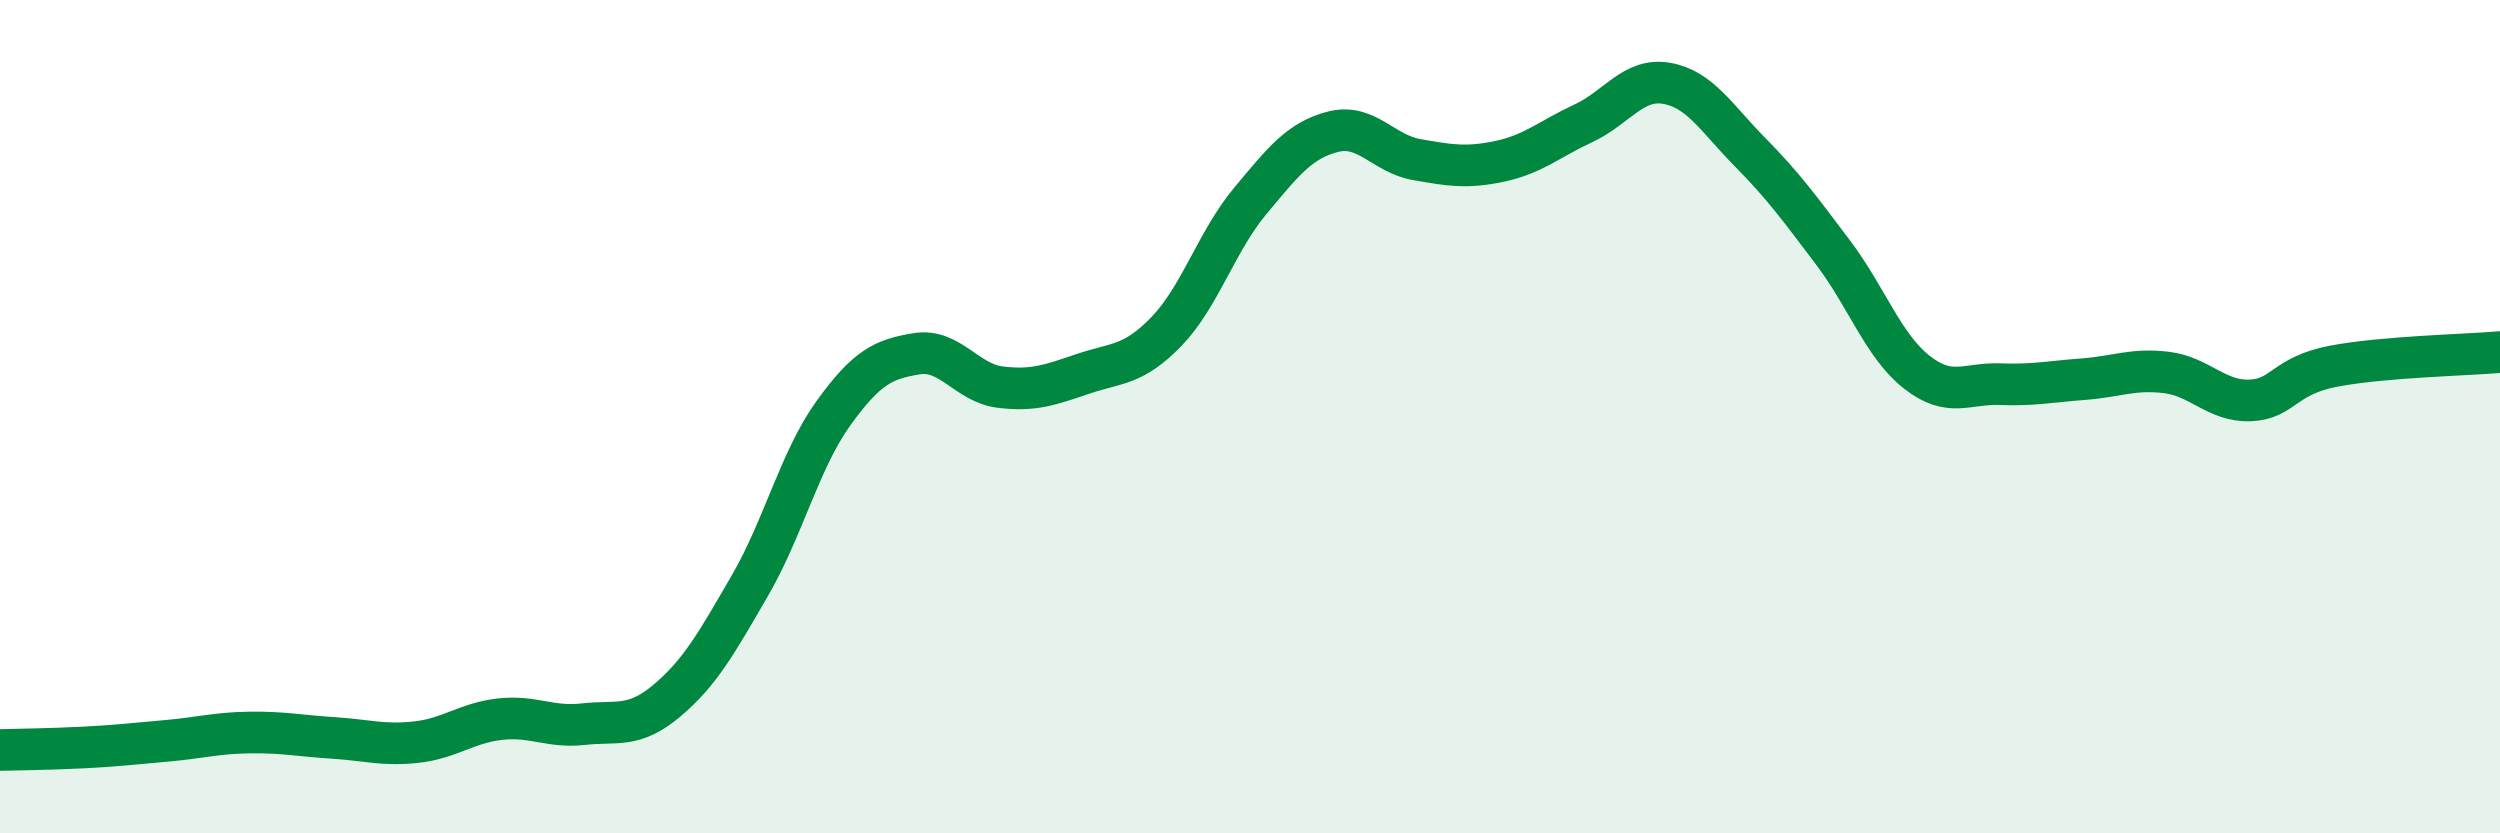
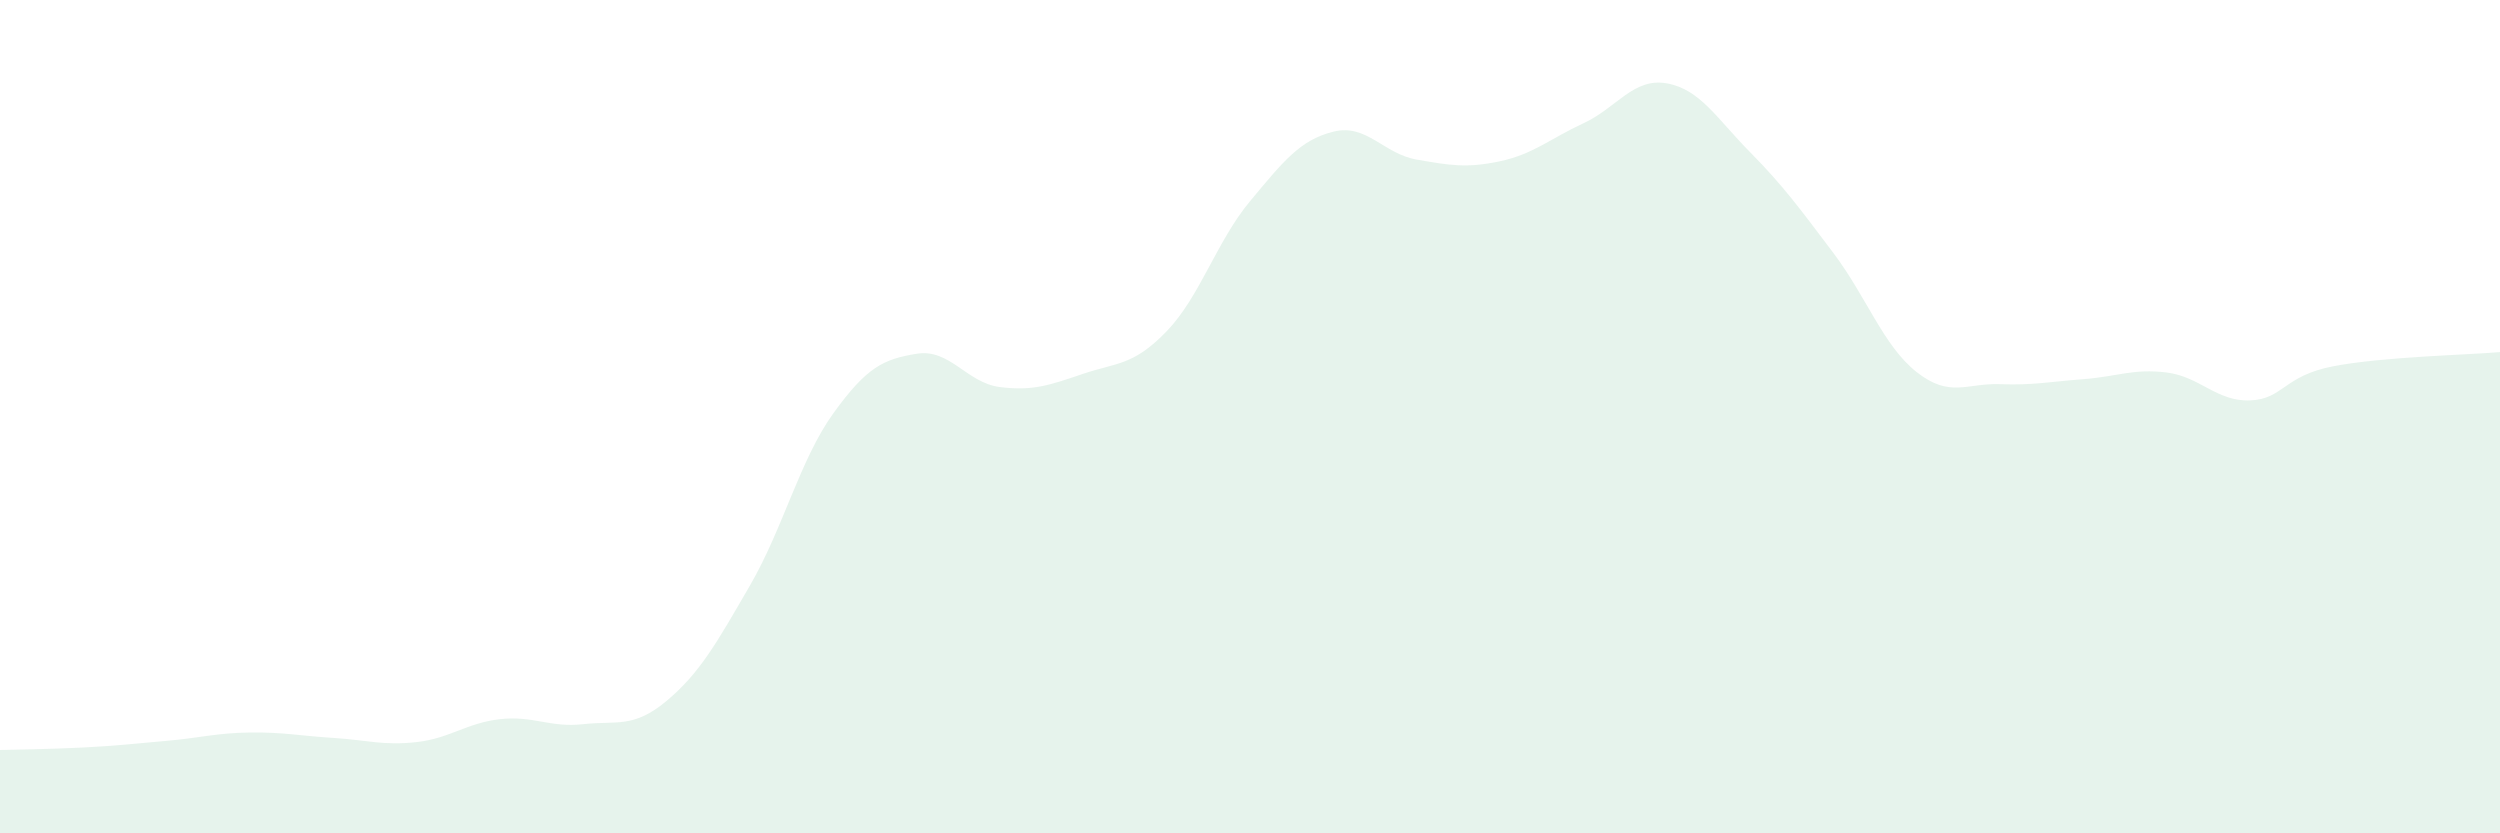
<svg xmlns="http://www.w3.org/2000/svg" width="60" height="20" viewBox="0 0 60 20">
  <path d="M 0,18 C 0.4,17.99 1.2,17.98 2,17.94 C 2.8,17.9 3.2,17.85 4,17.78 C 4.8,17.71 5.2,17.59 6,17.58 C 6.8,17.57 7.2,17.66 8,17.71 C 8.8,17.76 9.2,17.9 10,17.81 C 10.8,17.72 11.2,17.35 12,17.26 C 12.8,17.17 13.2,17.47 14,17.38 C 14.8,17.29 15.2,17.49 16,16.82 C 16.8,16.15 17.2,15.43 18,14.05 C 18.8,12.67 19.2,11.03 20,9.92 C 20.8,8.81 21.2,8.62 22,8.49 C 22.8,8.36 23.2,9.19 24,9.29 C 24.8,9.39 25.2,9.24 26,8.97 C 26.8,8.7 27.2,8.78 28,7.95 C 28.8,7.12 29.2,5.79 30,4.83 C 30.8,3.87 31.2,3.36 32,3.16 C 32.8,2.96 33.2,3.69 34,3.83 C 34.8,3.97 35.2,4.04 36,3.87 C 36.8,3.7 37.2,3.33 38,2.96 C 38.8,2.59 39.2,1.86 40,2 C 40.8,2.14 41.2,2.84 42,3.65 C 42.8,4.46 43.2,5.01 44,6.07 C 44.8,7.13 45.2,8.3 46,8.93 C 46.8,9.56 47.2,9.19 48,9.22 C 48.8,9.25 49.2,9.16 50,9.1 C 50.8,9.04 51.2,8.84 52,8.94 C 52.8,9.04 53.2,9.64 54,9.61 C 54.8,9.58 54.8,9.02 56,8.79 C 57.2,8.56 59.2,8.52 60,8.45L60 20L0 20Z" fill="#008740" opacity="0.1" stroke-linecap="round" stroke-linejoin="round" />
-   <path d="M 0,18 C 0.4,17.99 1.2,17.98 2,17.94 C 2.8,17.9 3.2,17.85 4,17.78 C 4.8,17.71 5.2,17.59 6,17.58 C 6.8,17.57 7.2,17.66 8,17.71 C 8.8,17.76 9.2,17.9 10,17.81 C 10.8,17.72 11.2,17.35 12,17.26 C 12.8,17.17 13.2,17.47 14,17.38 C 14.8,17.29 15.2,17.49 16,16.82 C 16.8,16.15 17.2,15.43 18,14.05 C 18.8,12.67 19.2,11.03 20,9.92 C 20.8,8.81 21.2,8.62 22,8.49 C 22.8,8.36 23.2,9.19 24,9.29 C 24.8,9.39 25.2,9.24 26,8.97 C 26.8,8.7 27.2,8.78 28,7.95 C 28.8,7.12 29.2,5.79 30,4.83 C 30.8,3.87 31.2,3.36 32,3.16 C 32.8,2.96 33.2,3.69 34,3.83 C 34.8,3.97 35.2,4.04 36,3.87 C 36.8,3.7 37.2,3.33 38,2.96 C 38.8,2.59 39.2,1.86 40,2 C 40.8,2.14 41.2,2.84 42,3.65 C 42.8,4.46 43.2,5.01 44,6.07 C 44.8,7.13 45.2,8.3 46,8.93 C 46.8,9.56 47.2,9.19 48,9.22 C 48.8,9.25 49.2,9.16 50,9.1 C 50.8,9.04 51.2,8.84 52,8.94 C 52.8,9.04 53.2,9.64 54,9.61 C 54.8,9.58 54.8,9.02 56,8.79 C 57.2,8.56 59.2,8.52 60,8.45" stroke="#008740" stroke-width="1" fill="none" stroke-linecap="round" stroke-linejoin="round" />
</svg>